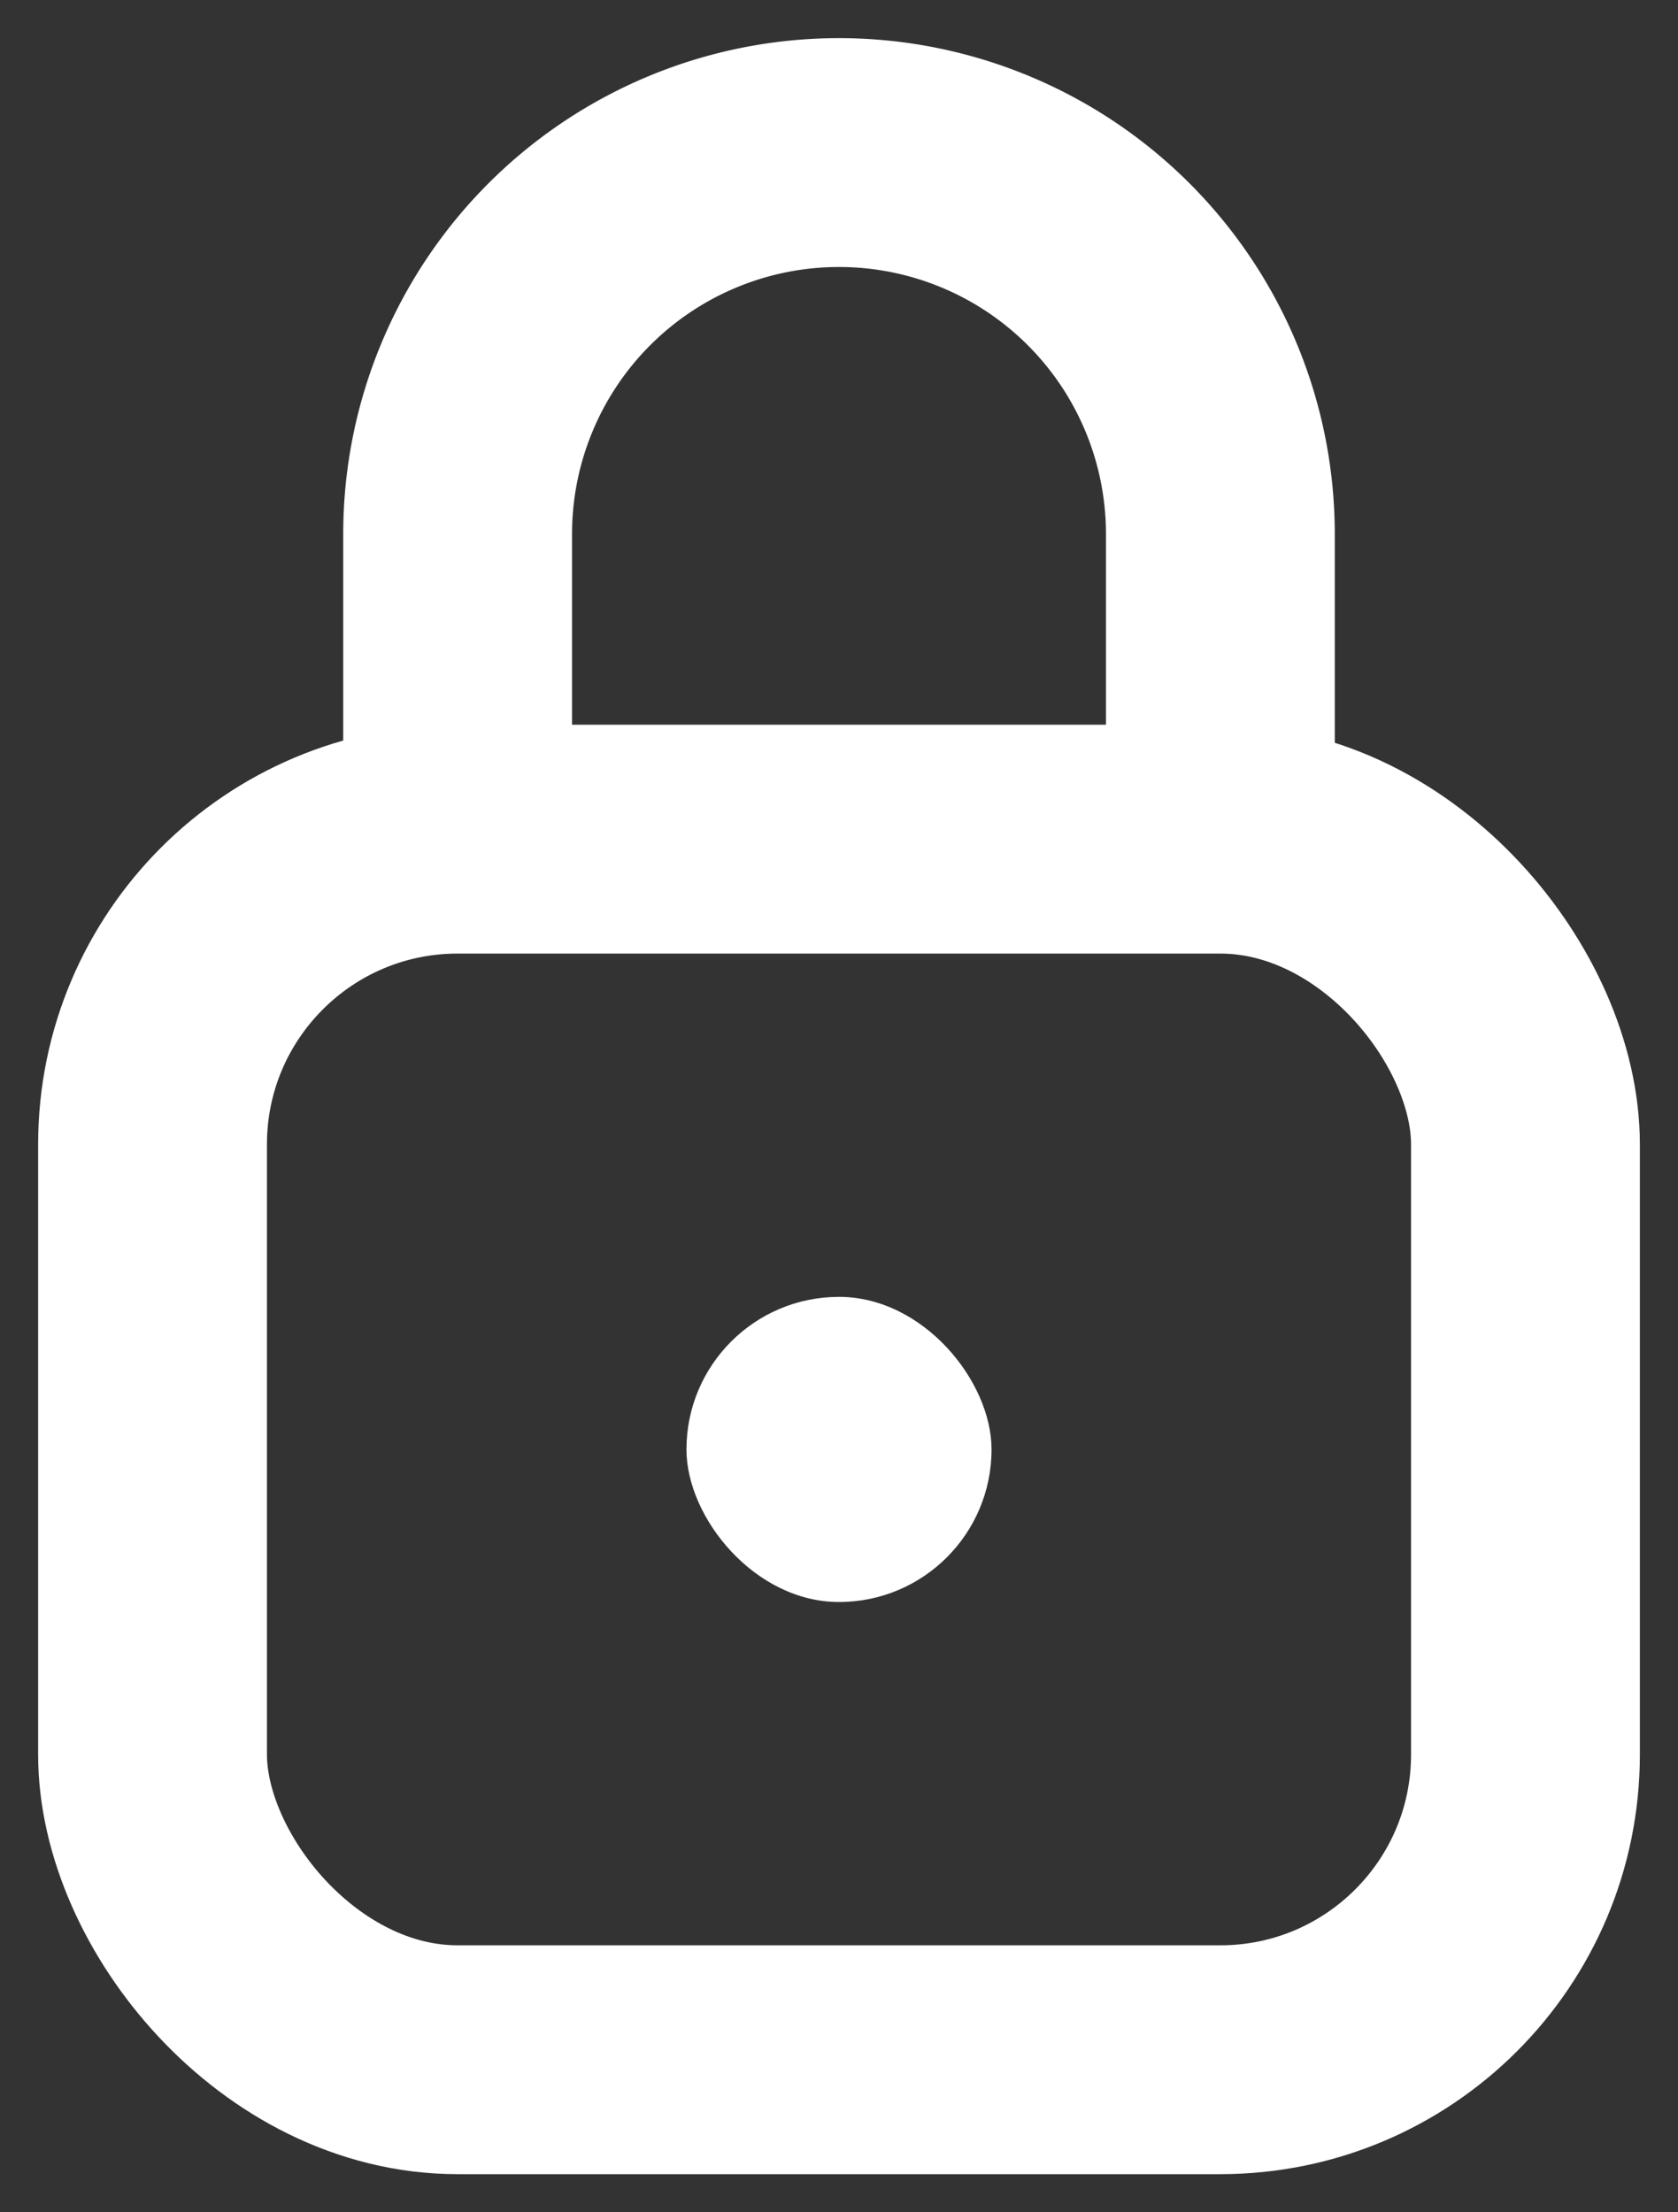
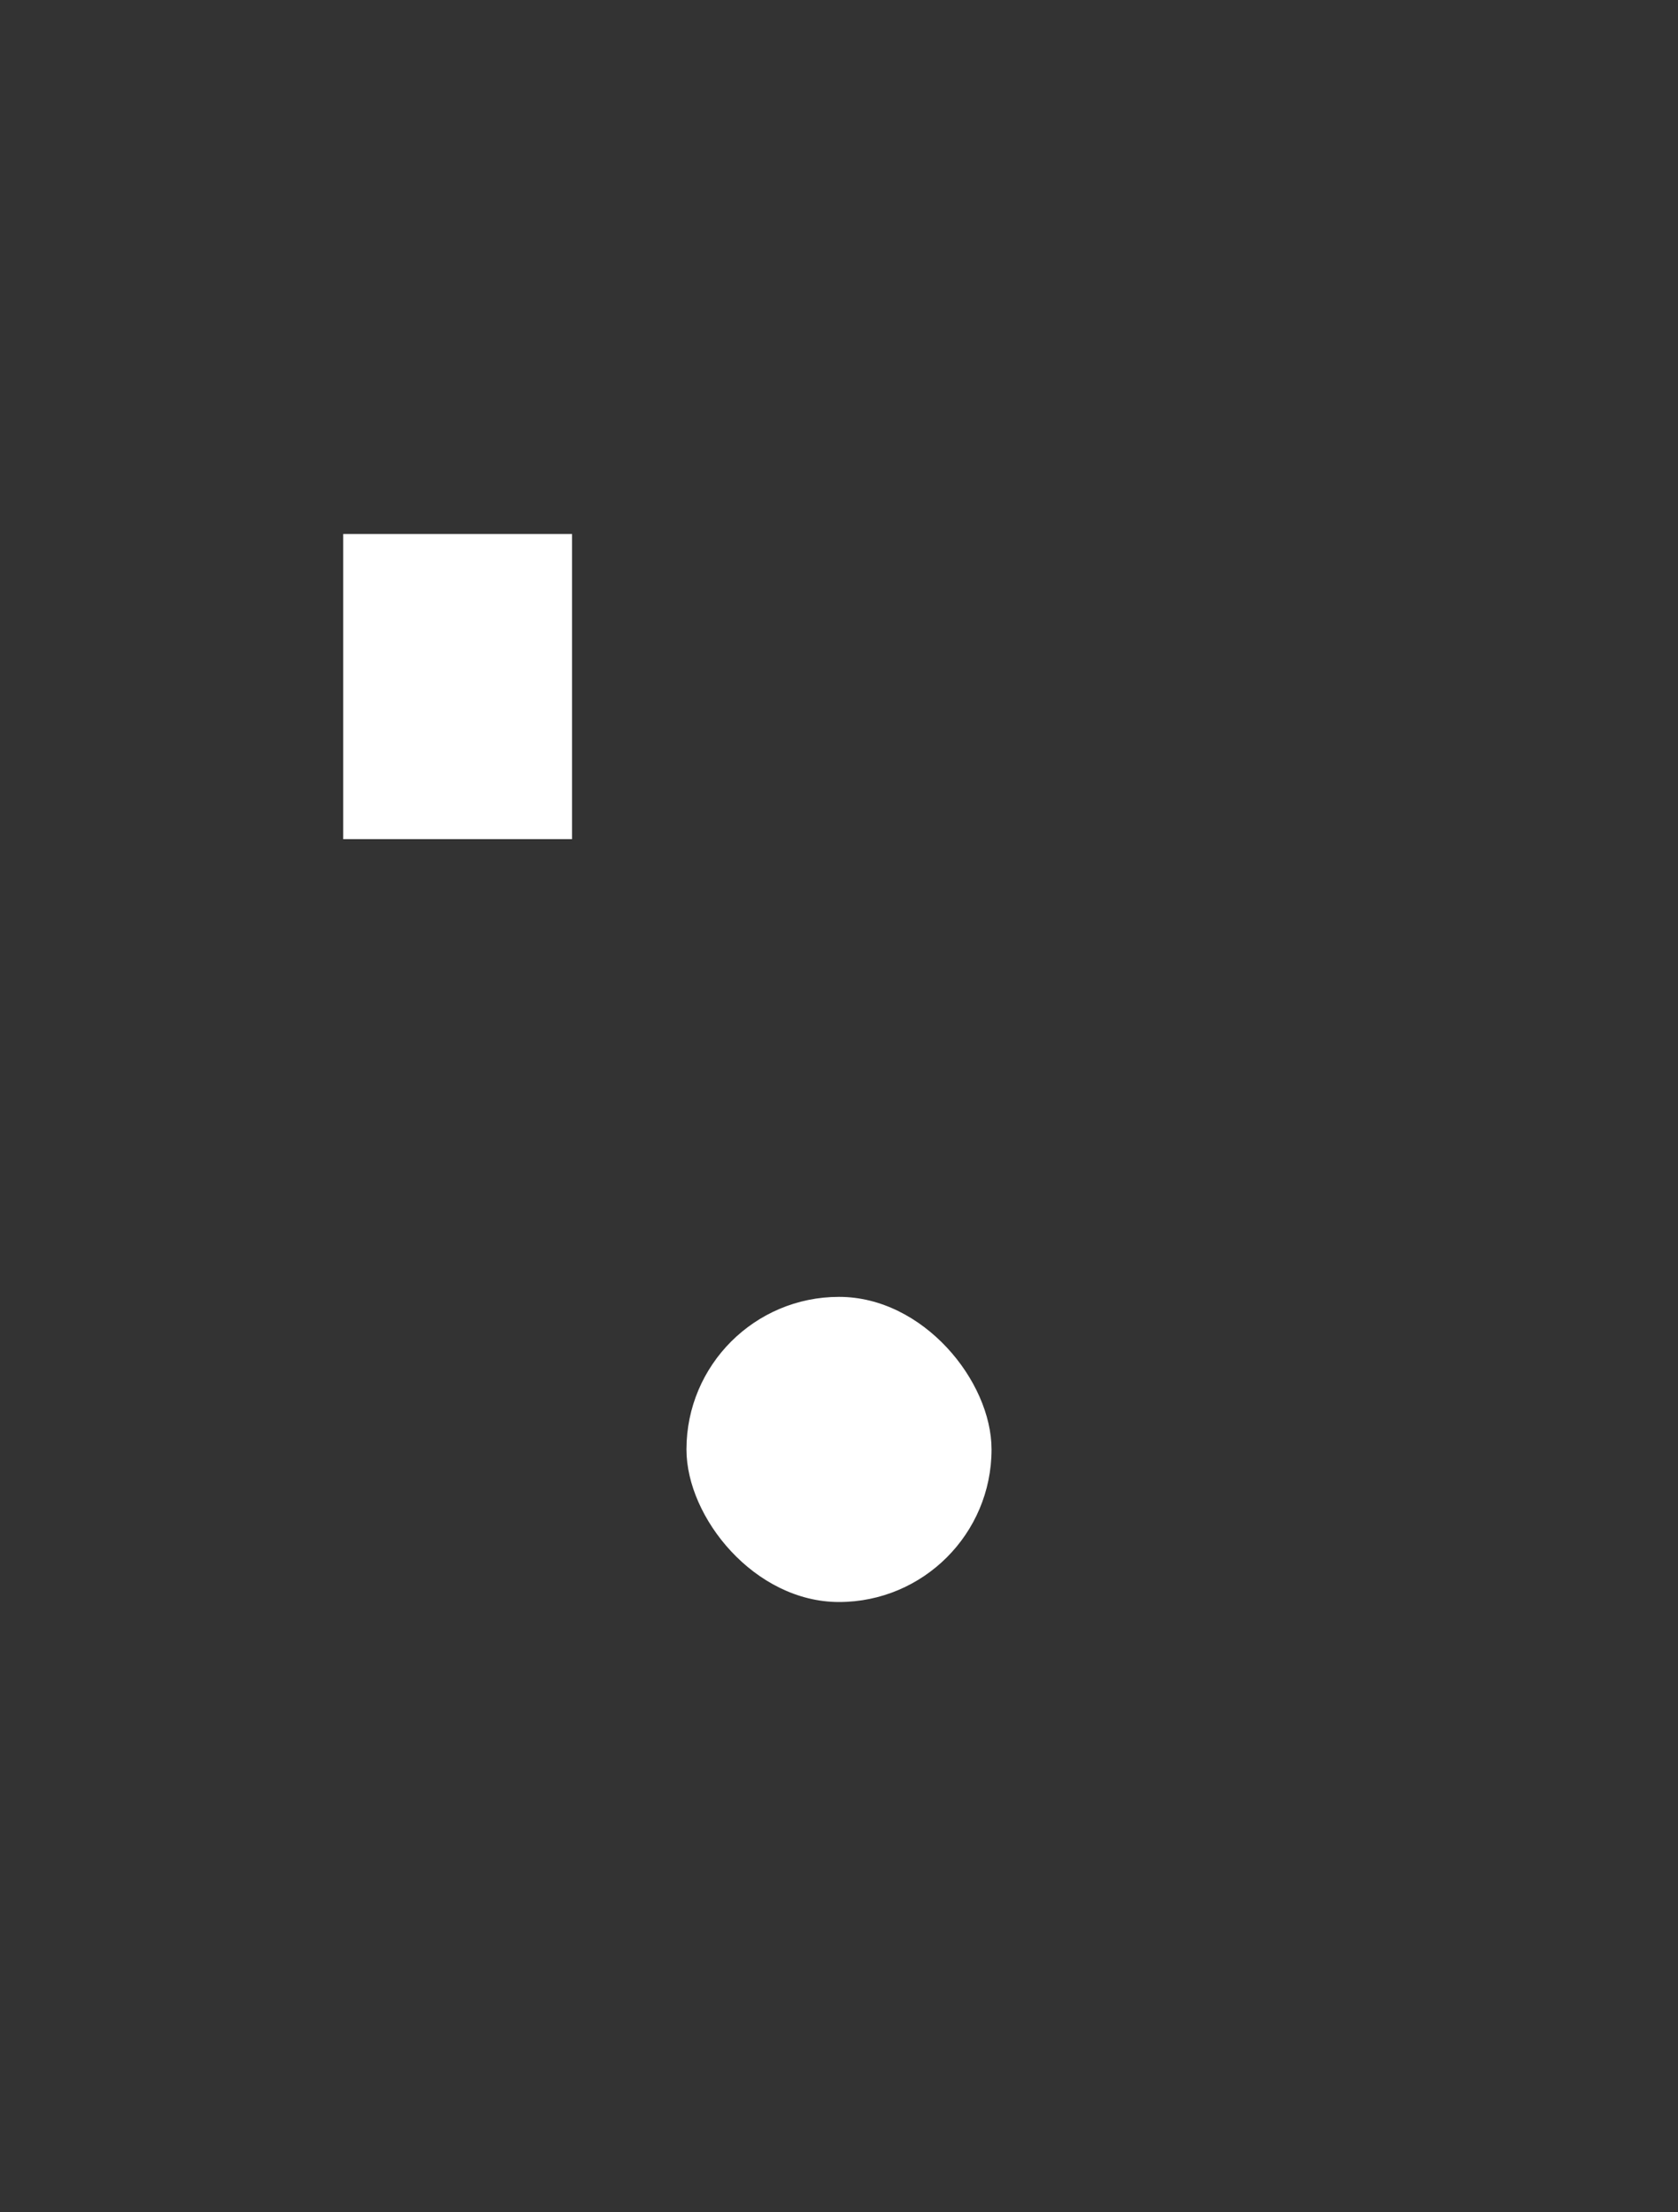
<svg xmlns="http://www.w3.org/2000/svg" width="22" height="29" fill="none" viewBox="0 0 22 29">
  <rect x="0" y="0" width="22" height="29" fill="#333333" stroke="none" />
-   <rect width="18" height="16" x="2" y="11" stroke="#fff" stroke-width="3" rx="4" />
-   <path stroke="#fff" stroke-width="3" d="M6 11V7a5 5 0 0 1 10 0v4" />
+   <path stroke="#fff" stroke-width="3" d="M6 11V7v4" />
  <rect width="4" height="4" x="9" y="17" fill="#fff" rx="2" />
</svg>